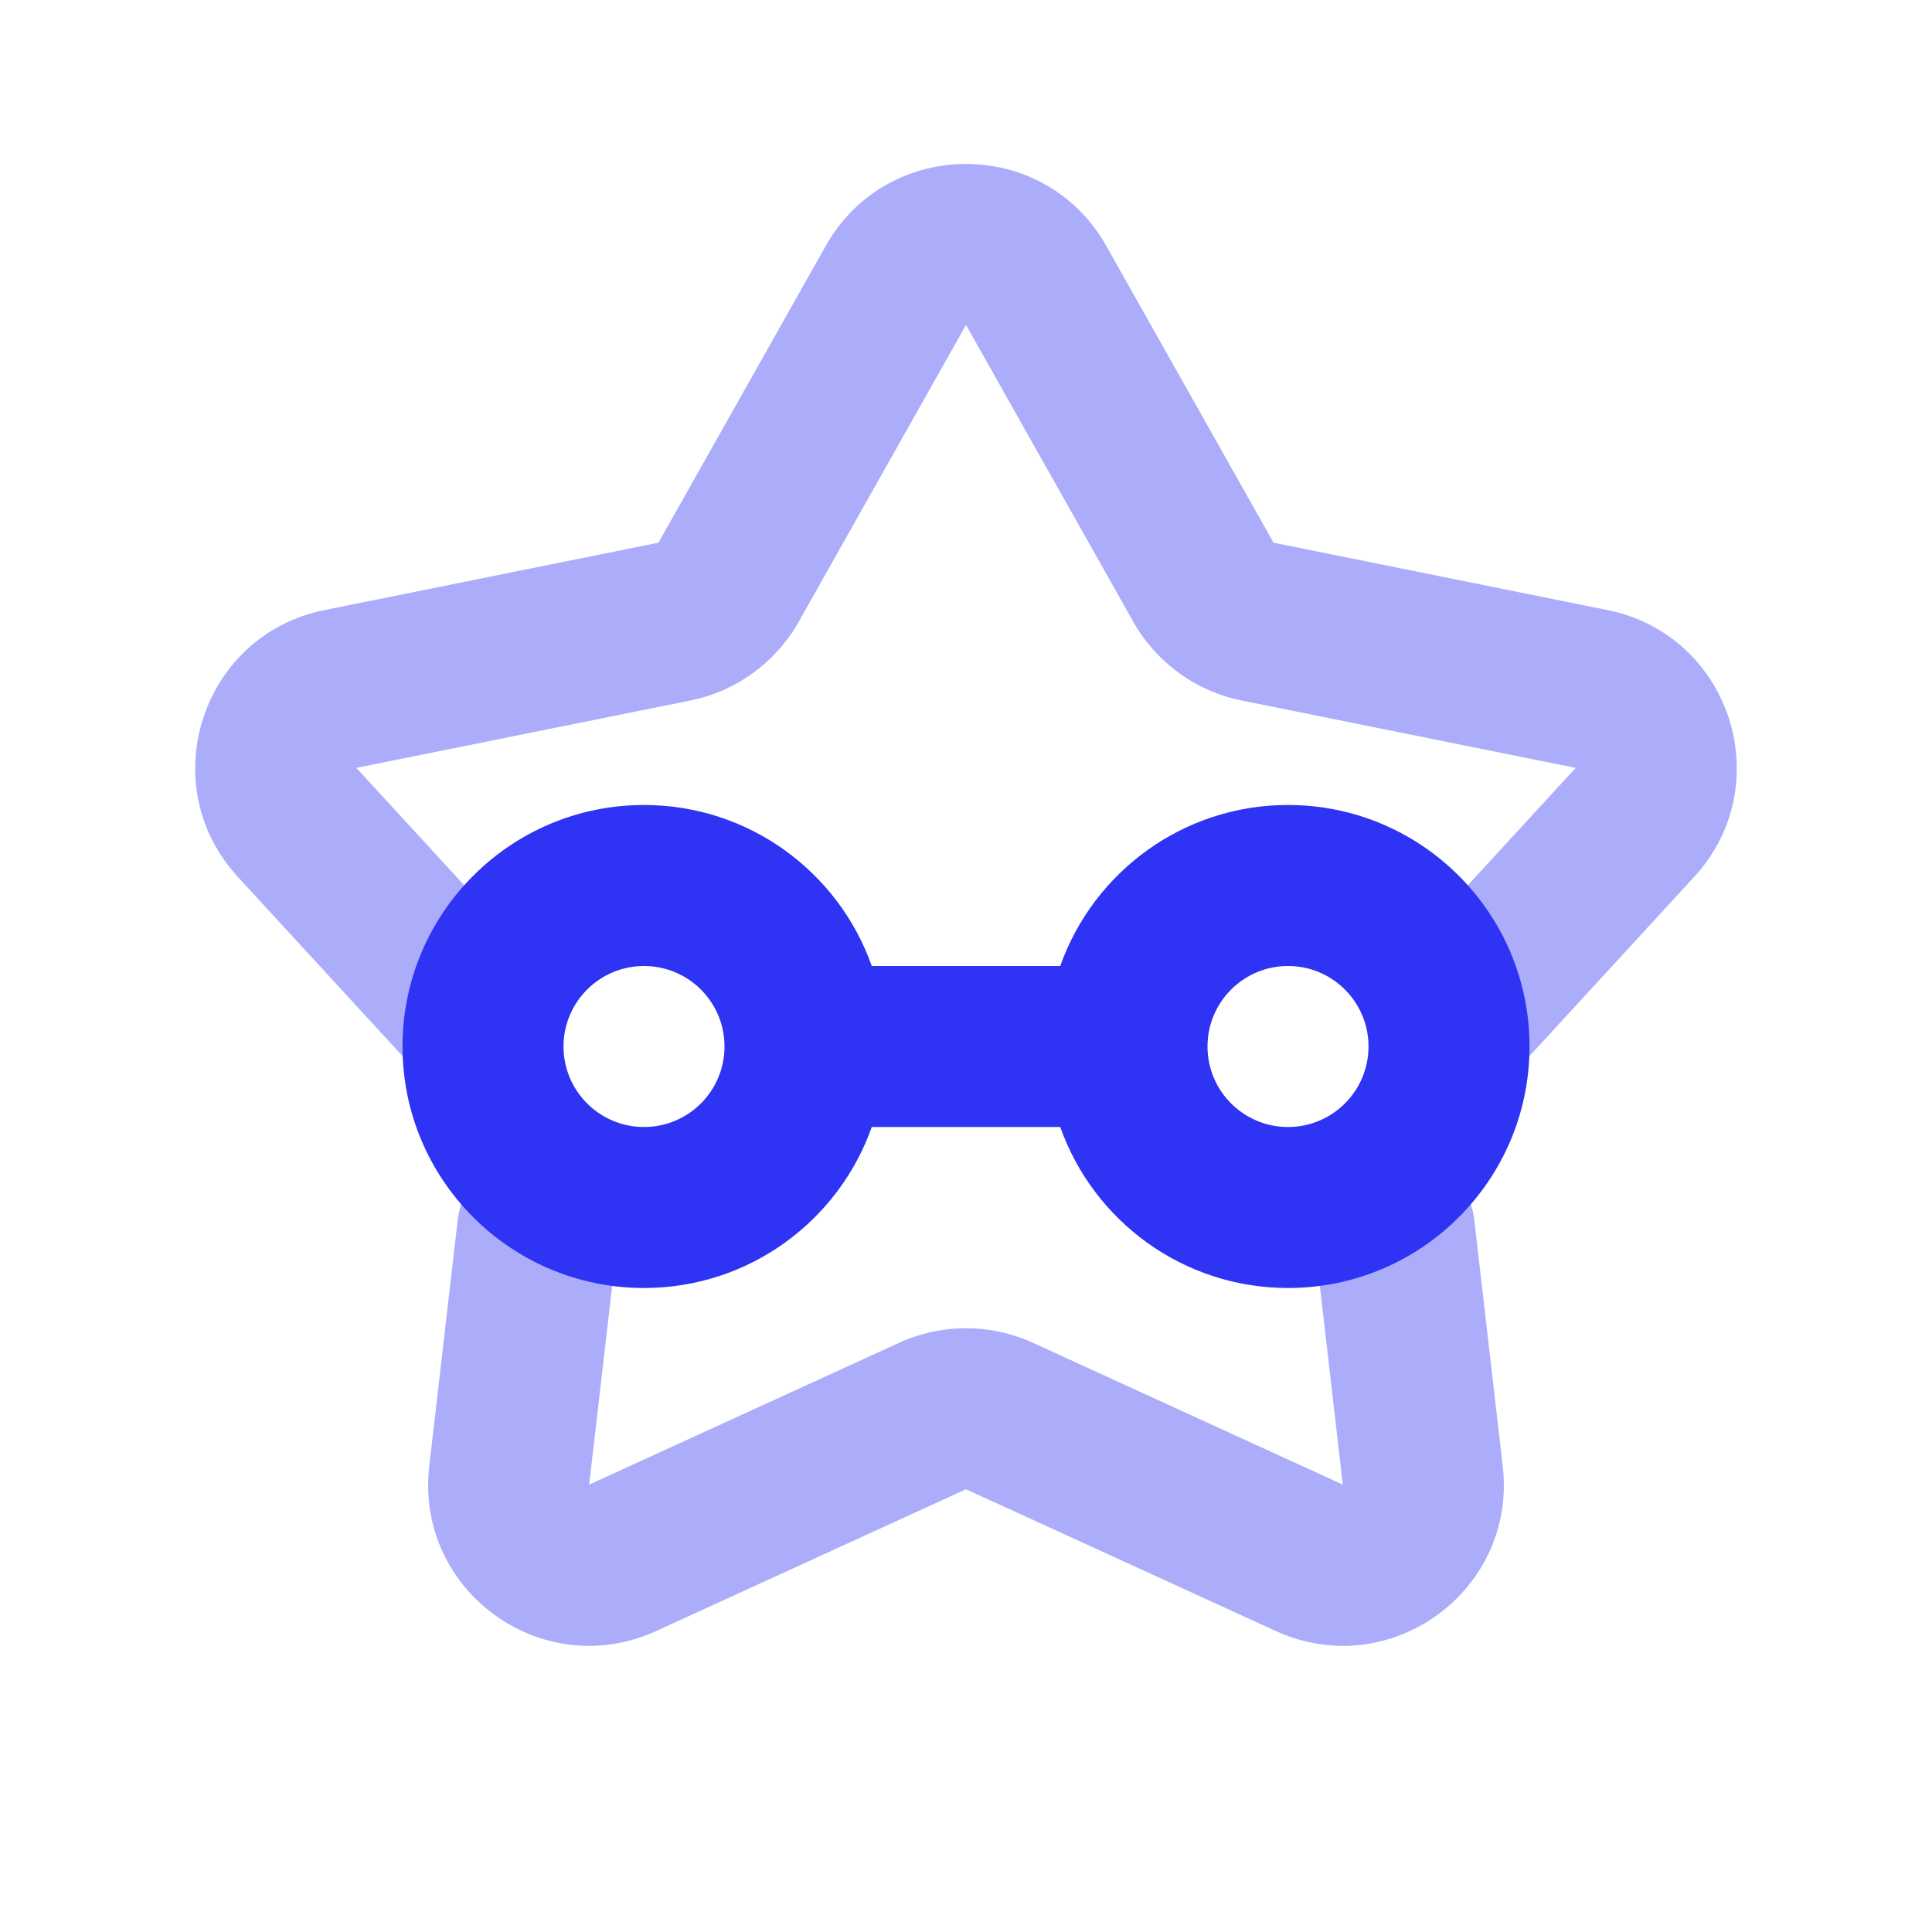
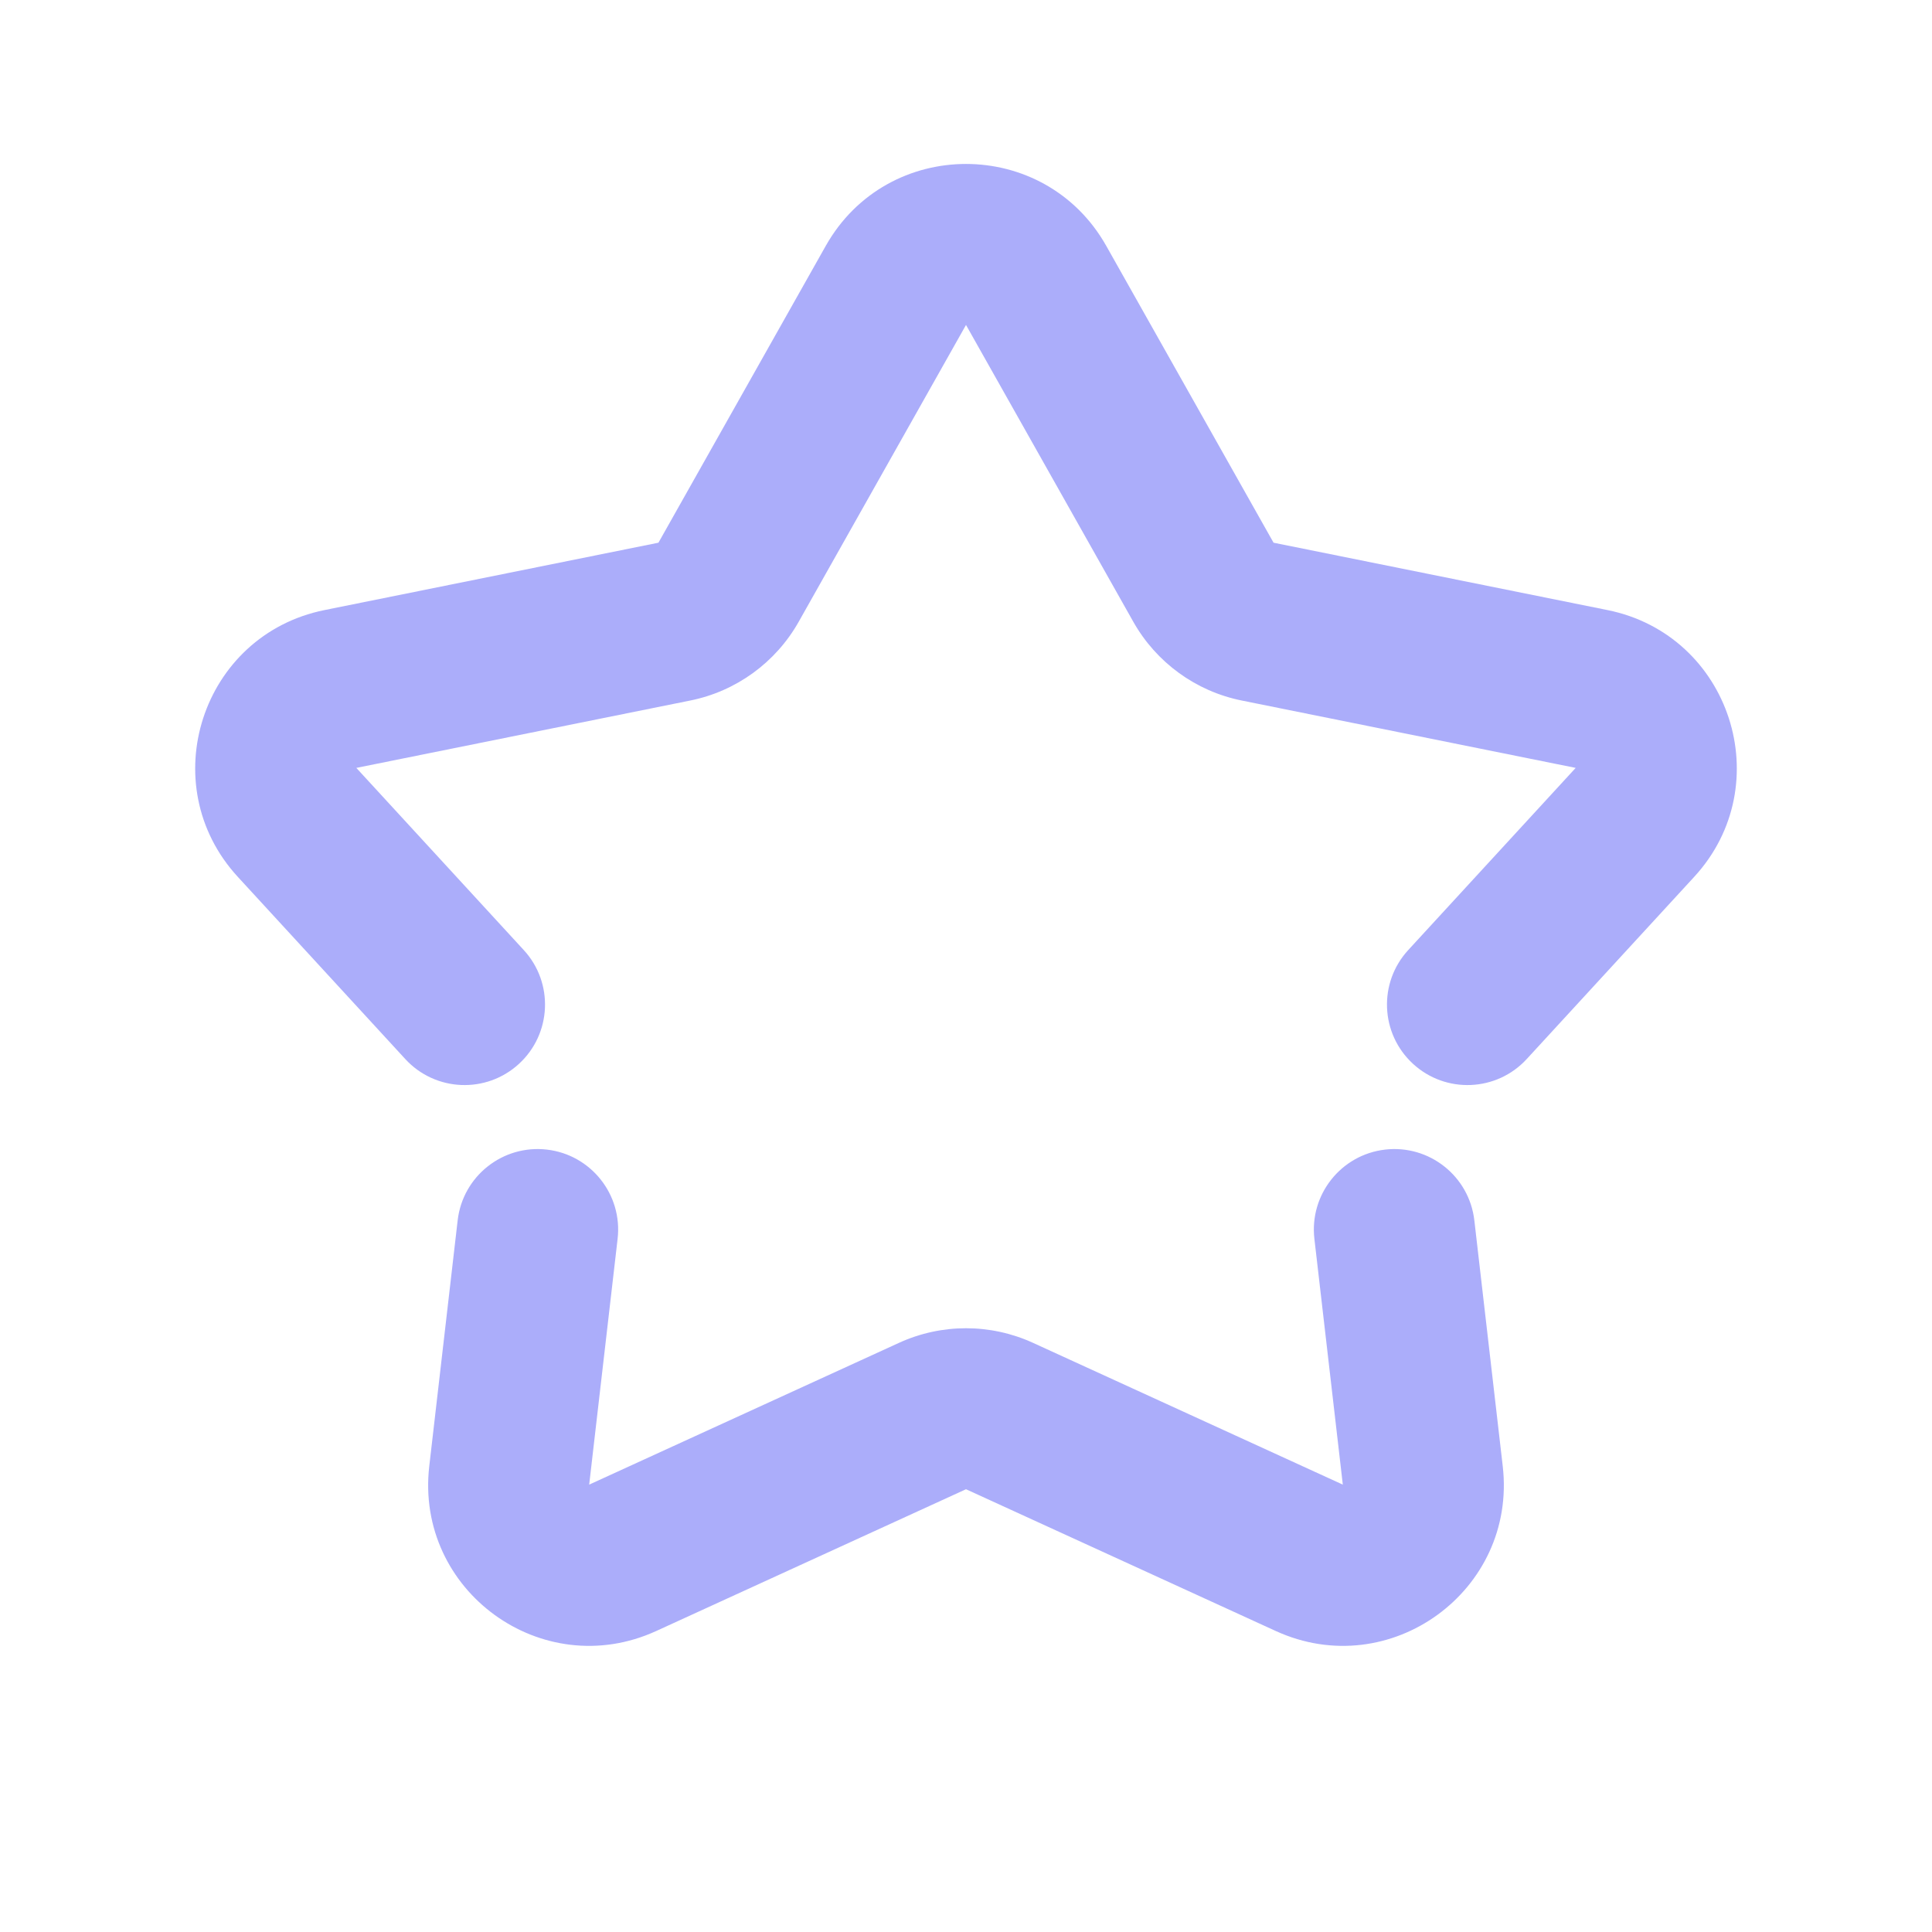
<svg xmlns="http://www.w3.org/2000/svg" width="80" height="80" viewBox="0 0 80 80" fill="none">
  <path fill-rule="evenodd" clip-rule="evenodd" d="M34.192 10.182C36.742 5.658 43.258 5.658 45.808 10.182L52.735 22.472L66.564 25.262C71.655 26.289 73.668 32.486 70.153 36.309L63.219 43.852C61.973 45.208 59.864 45.297 58.509 44.05C57.154 42.805 57.065 40.696 58.311 39.341L65.246 31.797L51.416 29.007C49.517 28.624 47.879 27.433 46.927 25.745L40 13.455L33.073 25.745C32.121 27.433 30.483 28.624 28.584 29.007L14.755 31.797L21.689 39.341C22.935 40.696 22.846 42.805 21.491 44.05C20.136 45.297 18.027 45.208 16.781 43.852L9.847 36.309C6.332 32.486 8.345 26.29 13.436 25.262L27.265 22.472L34.192 10.182ZM22.645 47.602C24.474 47.814 25.785 49.468 25.574 51.296L24.397 61.475L37.226 55.604C38.987 54.798 41.013 54.798 42.774 55.604L55.603 61.475L54.426 51.296C54.215 49.468 55.526 47.814 57.355 47.602C59.184 47.391 60.837 48.702 61.049 50.531L62.225 60.71C62.821 65.869 57.55 69.698 52.828 67.537L40 61.666L27.172 67.537C22.449 69.698 17.179 65.869 17.775 60.71L18.951 50.531C19.163 48.702 20.816 47.391 22.645 47.602Z" fill="#2E33F4" fill-opacity="0.4" />
-   <path fill-rule="evenodd" clip-rule="evenodd" d="M16.667 43.333C16.667 37.81 21.144 33.333 26.667 33.333C31.021 33.333 34.725 36.116 36.098 40H43.903C45.276 36.116 48.98 33.333 53.334 33.333C58.856 33.333 63.334 37.81 63.334 43.333C63.334 48.856 58.856 53.333 53.334 53.333C48.98 53.333 45.276 50.551 43.903 46.667H36.098C34.725 50.551 31.021 53.333 26.667 53.333C21.144 53.333 16.667 48.856 16.667 43.333ZM26.667 40C24.826 40 23.334 41.492 23.334 43.333C23.334 45.174 24.826 46.667 26.667 46.667C28.508 46.667 30 45.174 30 43.333C30 41.492 28.508 40 26.667 40ZM53.334 40C51.493 40 50 41.492 50 43.333C50 45.174 51.493 46.667 53.334 46.667C55.175 46.667 56.667 45.174 56.667 43.333C56.667 41.492 55.175 40 53.334 40Z" fill="#2E33F4" />
</svg>